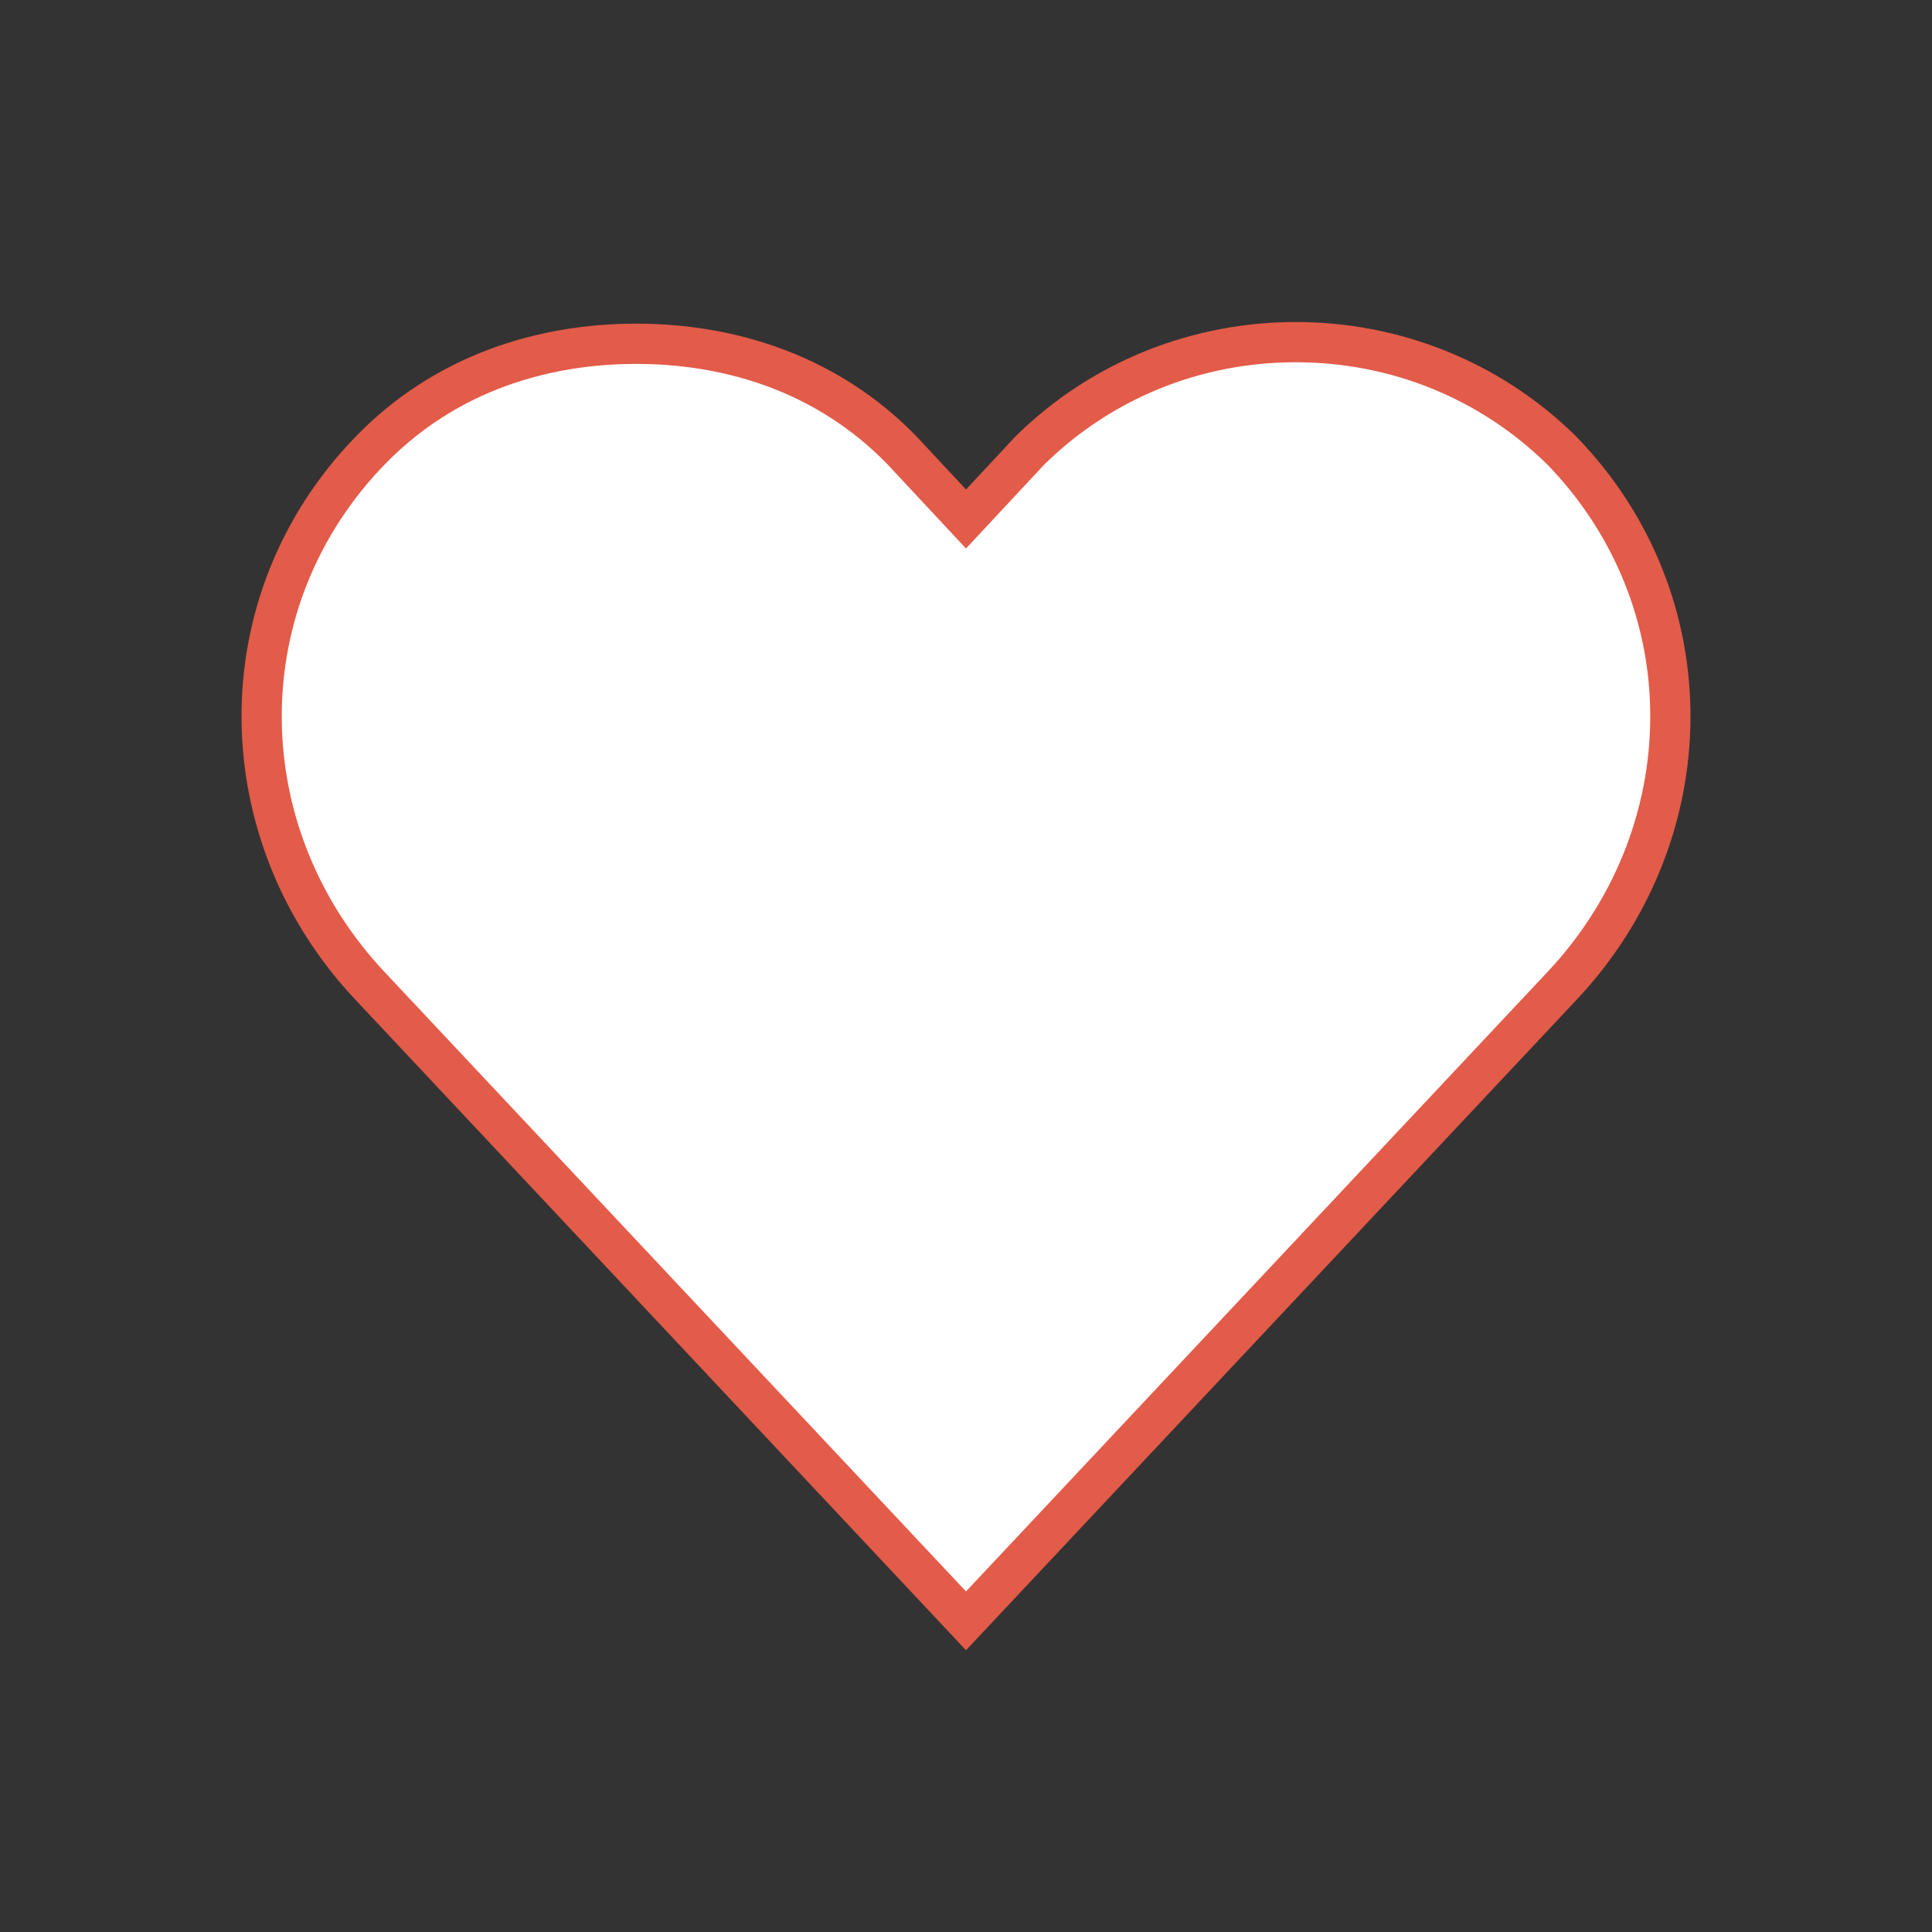
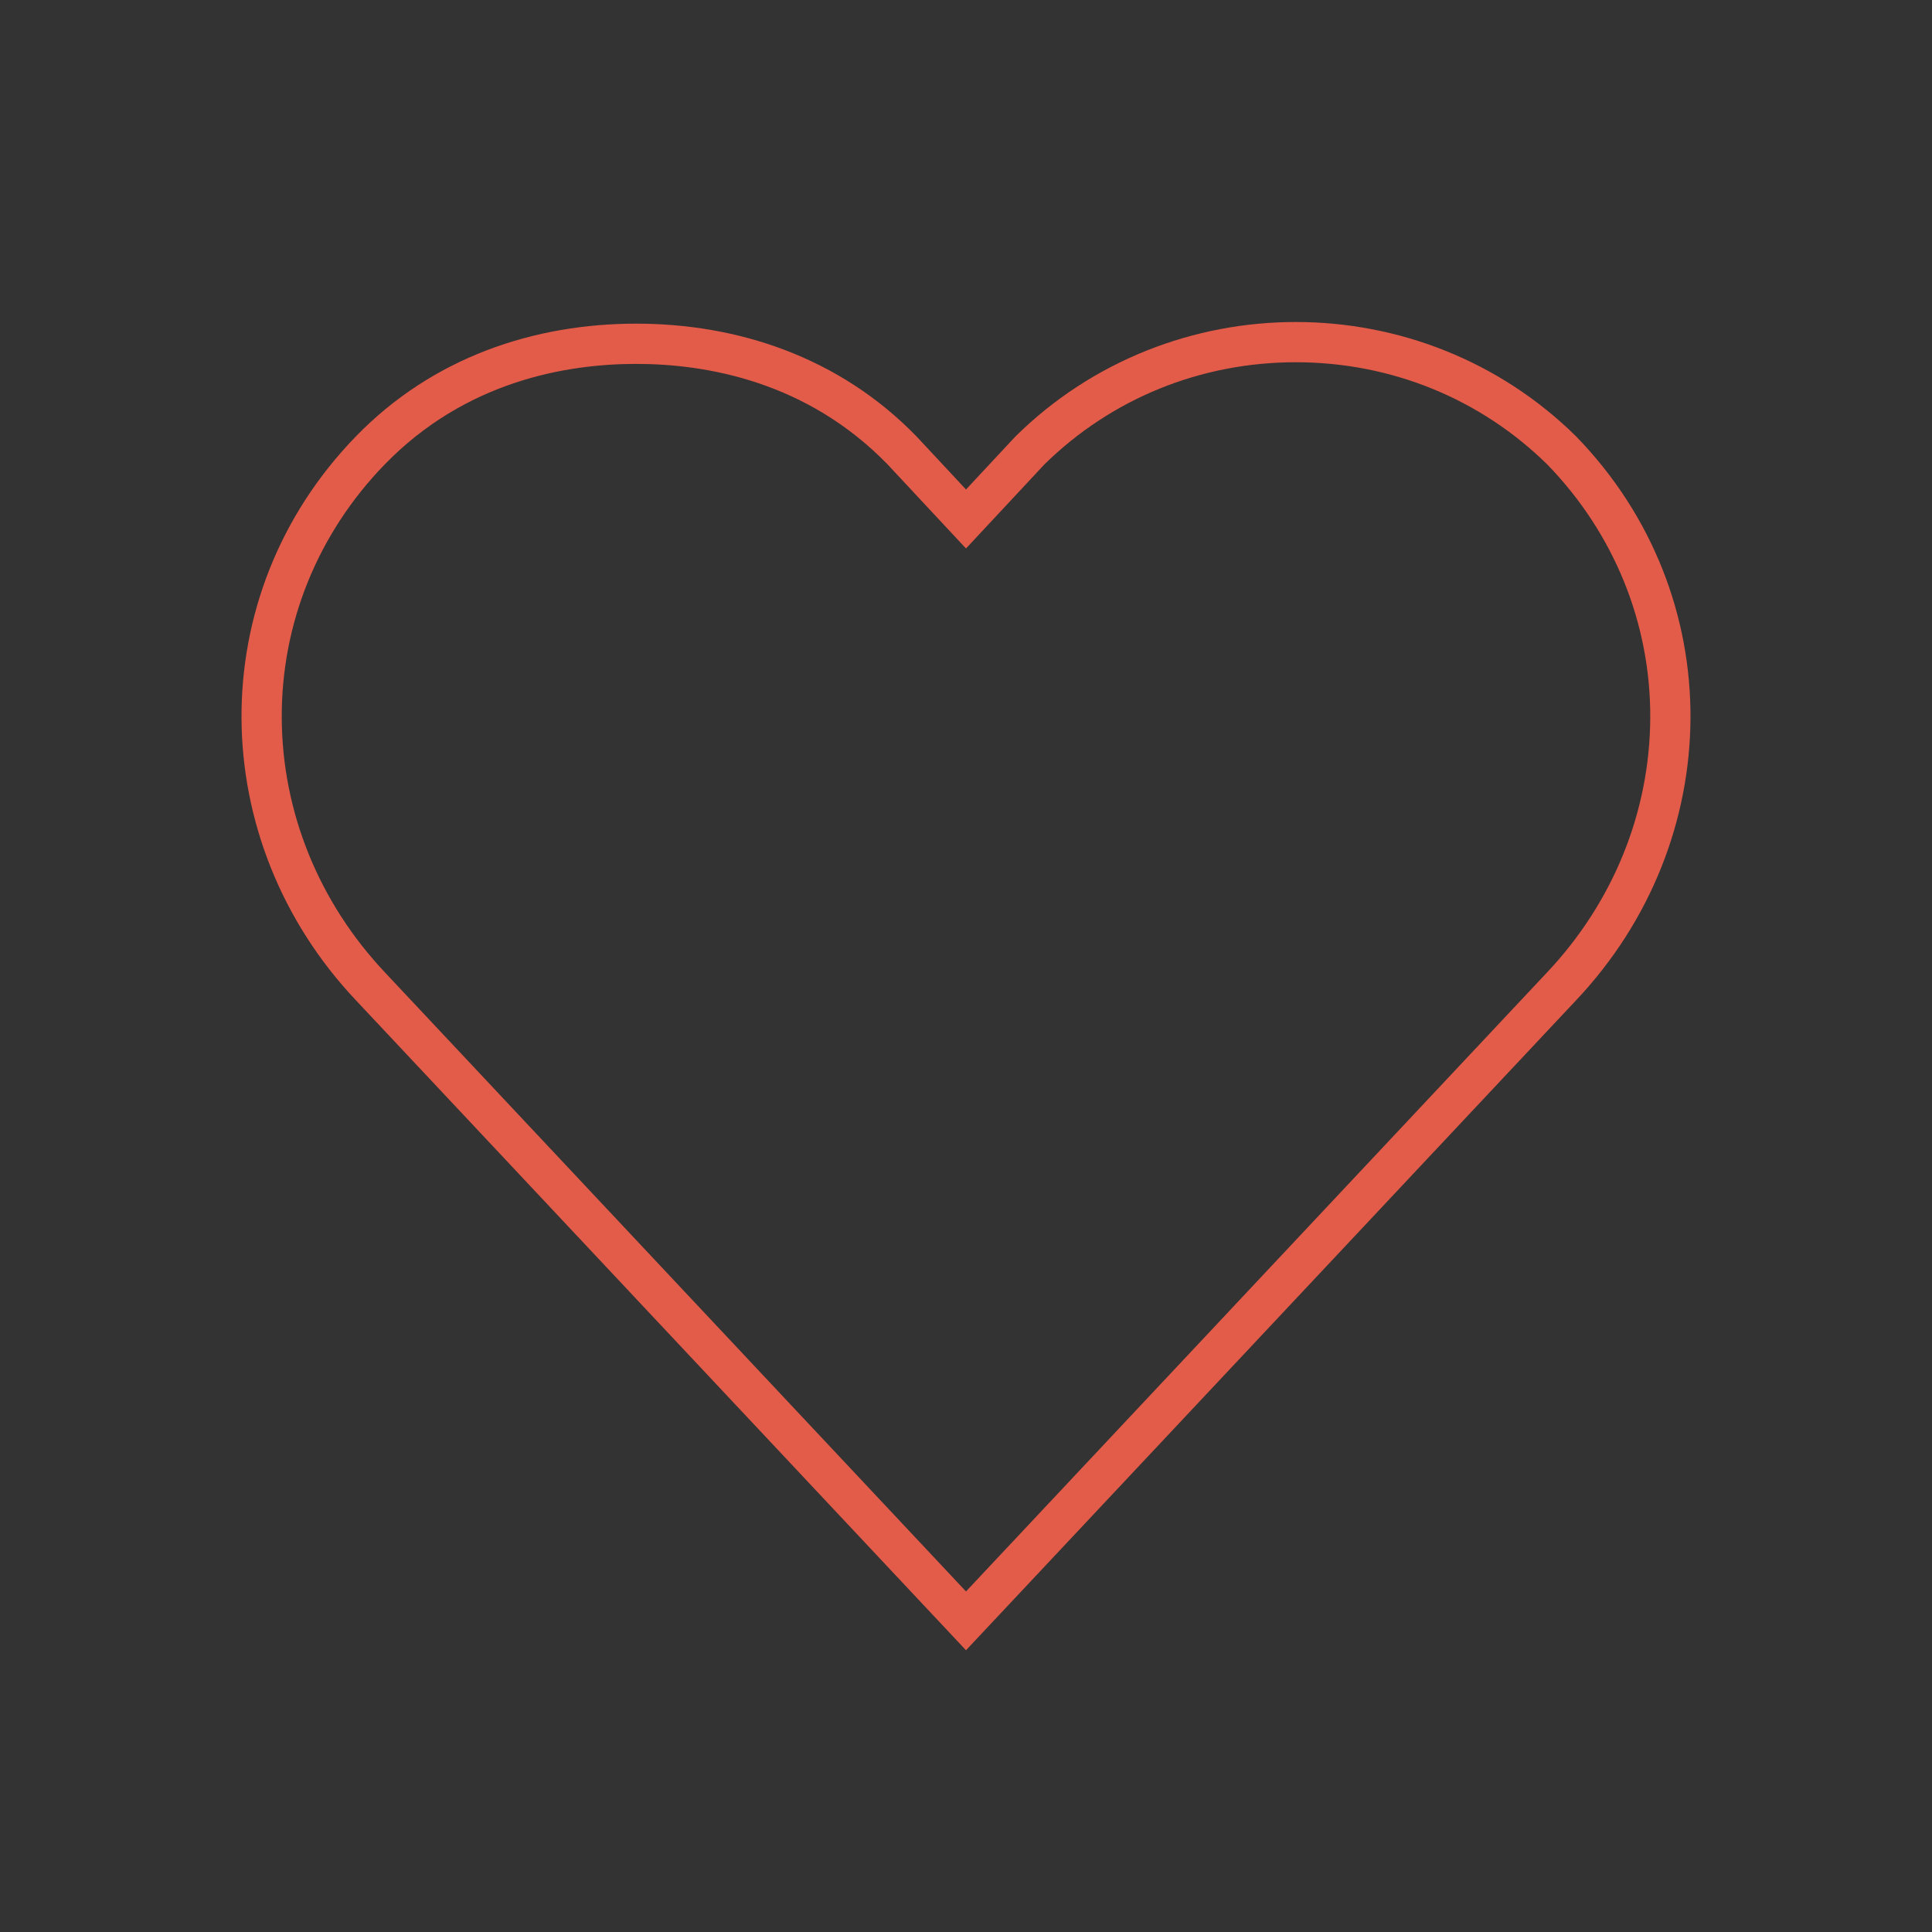
<svg xmlns="http://www.w3.org/2000/svg" width="48" height="48" viewBox="0 0 48 48">
  <rect x="0" y="0" width="48" height="48" fill="#333333" stroke="none" />
  <g id="ico_heart_off" transform="translate(-5780 133)">
-     <rect id="長方形_336" data-name="長方形 336" width="48" height="48" transform="translate(5780 -133)" fill="none" />
    <g id="Page-1" transform="translate(5786 -127)">
      <g id="Path" transform="translate(0)" fill="#fff">
-         <path d="M 18 34.269 L 3.205 18.508 C 1.473 16.674 0.513 14.308 0.5 11.844 C 0.487 9.36 1.446 6.997 3.199 5.191 C 5.326 3.001 7.966 2.541 9.806 2.541 C 11.644 2.541 14.282 3.001 16.409 5.188 L 17.634 6.502 L 18 6.894 L 18.366 6.502 L 19.588 5.191 C 21.35 3.456 23.695 2.5 26.194 2.5 C 28.694 2.5 31.042 3.457 32.804 5.195 C 34.556 7.001 35.513 9.362 35.5 11.844 C 35.487 14.308 34.527 16.674 32.796 18.507 L 18 34.269 Z" stroke="none" />
        <path d="M 26.194 3 C 23.831 3 21.613 3.902 19.946 5.54 L 18 7.627 L 16.046 5.532 C 14.042 3.474 11.547 3.041 9.806 3.041 C 8.062 3.041 5.563 3.475 3.558 5.539 C 1.896 7.251 0.988 9.489 1 11.841 C 1.012 14.178 1.924 16.423 3.57 18.166 L 18 33.539 L 32.432 18.164 C 34.076 16.423 34.988 14.178 35 11.841 C 35.012 9.493 34.106 7.258 32.449 5.547 C 30.781 3.904 28.56 3 26.194 3 M 26.194 2 C 28.717 2 31.239 2.948 33.159 4.843 C 36.999 8.798 36.894 14.895 33.159 18.85 L 18 35 L 2.841 18.85 C -0.894 14.895 -0.999 8.798 2.841 4.843 C 4.761 2.865 7.289 2.041 9.806 2.041 C 12.322 2.041 14.85 2.865 16.771 4.843 L 18 6.161 L 19.229 4.843 C 21.149 2.948 23.672 2 26.194 2 Z" stroke="none" fill="#e35b49" />
      </g>
    </g>
  </g>
</svg>